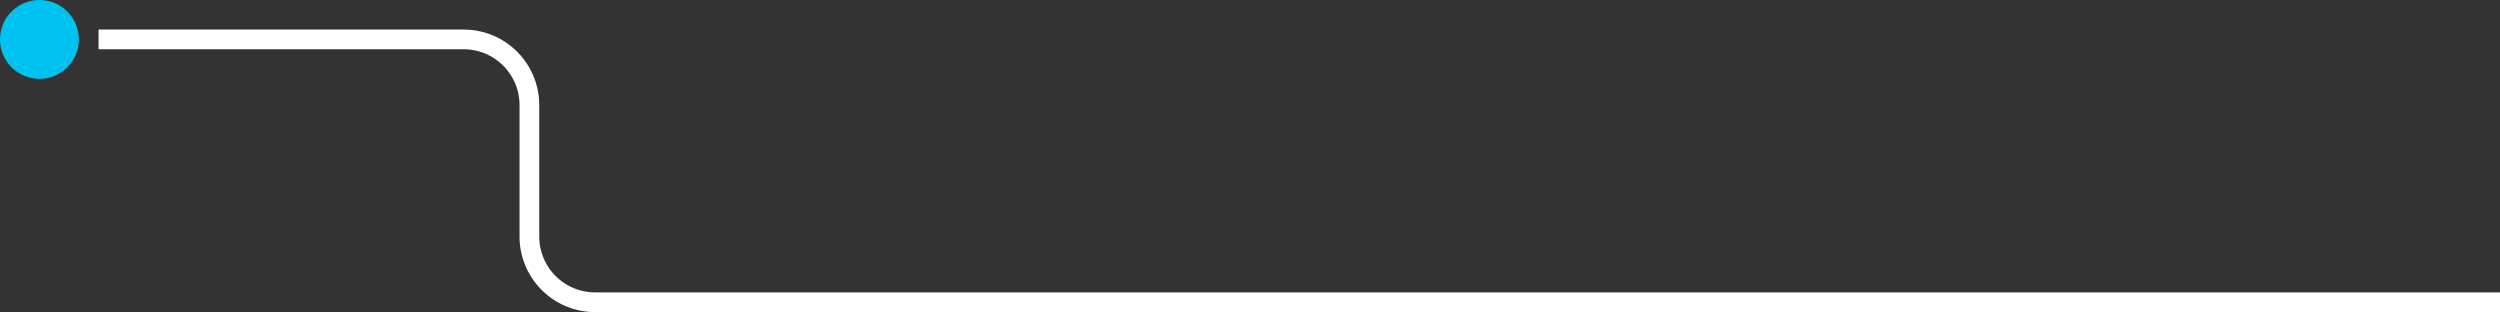
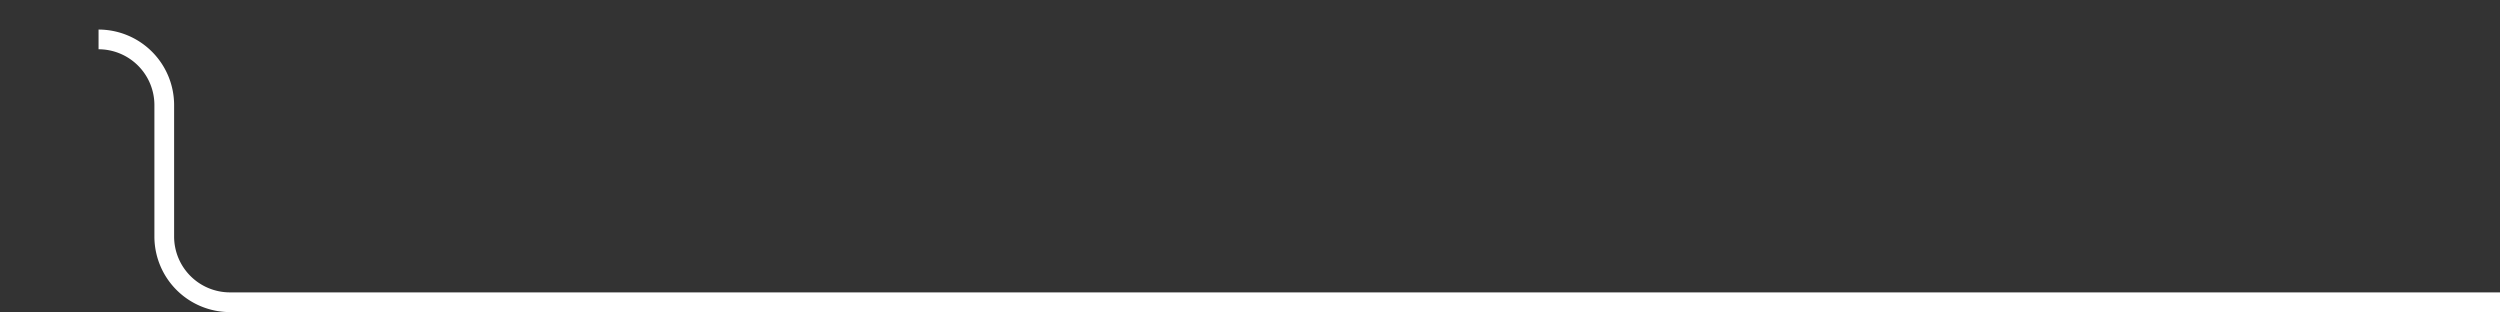
<svg xmlns="http://www.w3.org/2000/svg" class="mobile" width="761" height="95" viewBox="0 0 761 95" fill="none" version="1.1" id="svg6">
  <rect x="0" y="0" width="761" height="95" fill="#333333" stroke="none" />
  <defs id="defs10" />
-   <path d="M30 12h111.15a20 20 0 0120 20v40a20 20 0 0020 20H761" stroke="#fff" stroke-width="6" id="path2" />
-   <circle cx="12" cy="12" transform="rotate(-180 12 12)" fill="#00C2F0" r="12" id="circle4" />
+   <path d="M30 12a20 20 0 0120 20v40a20 20 0 0020 20H761" stroke="#fff" stroke-width="6" id="path2" />
</svg>